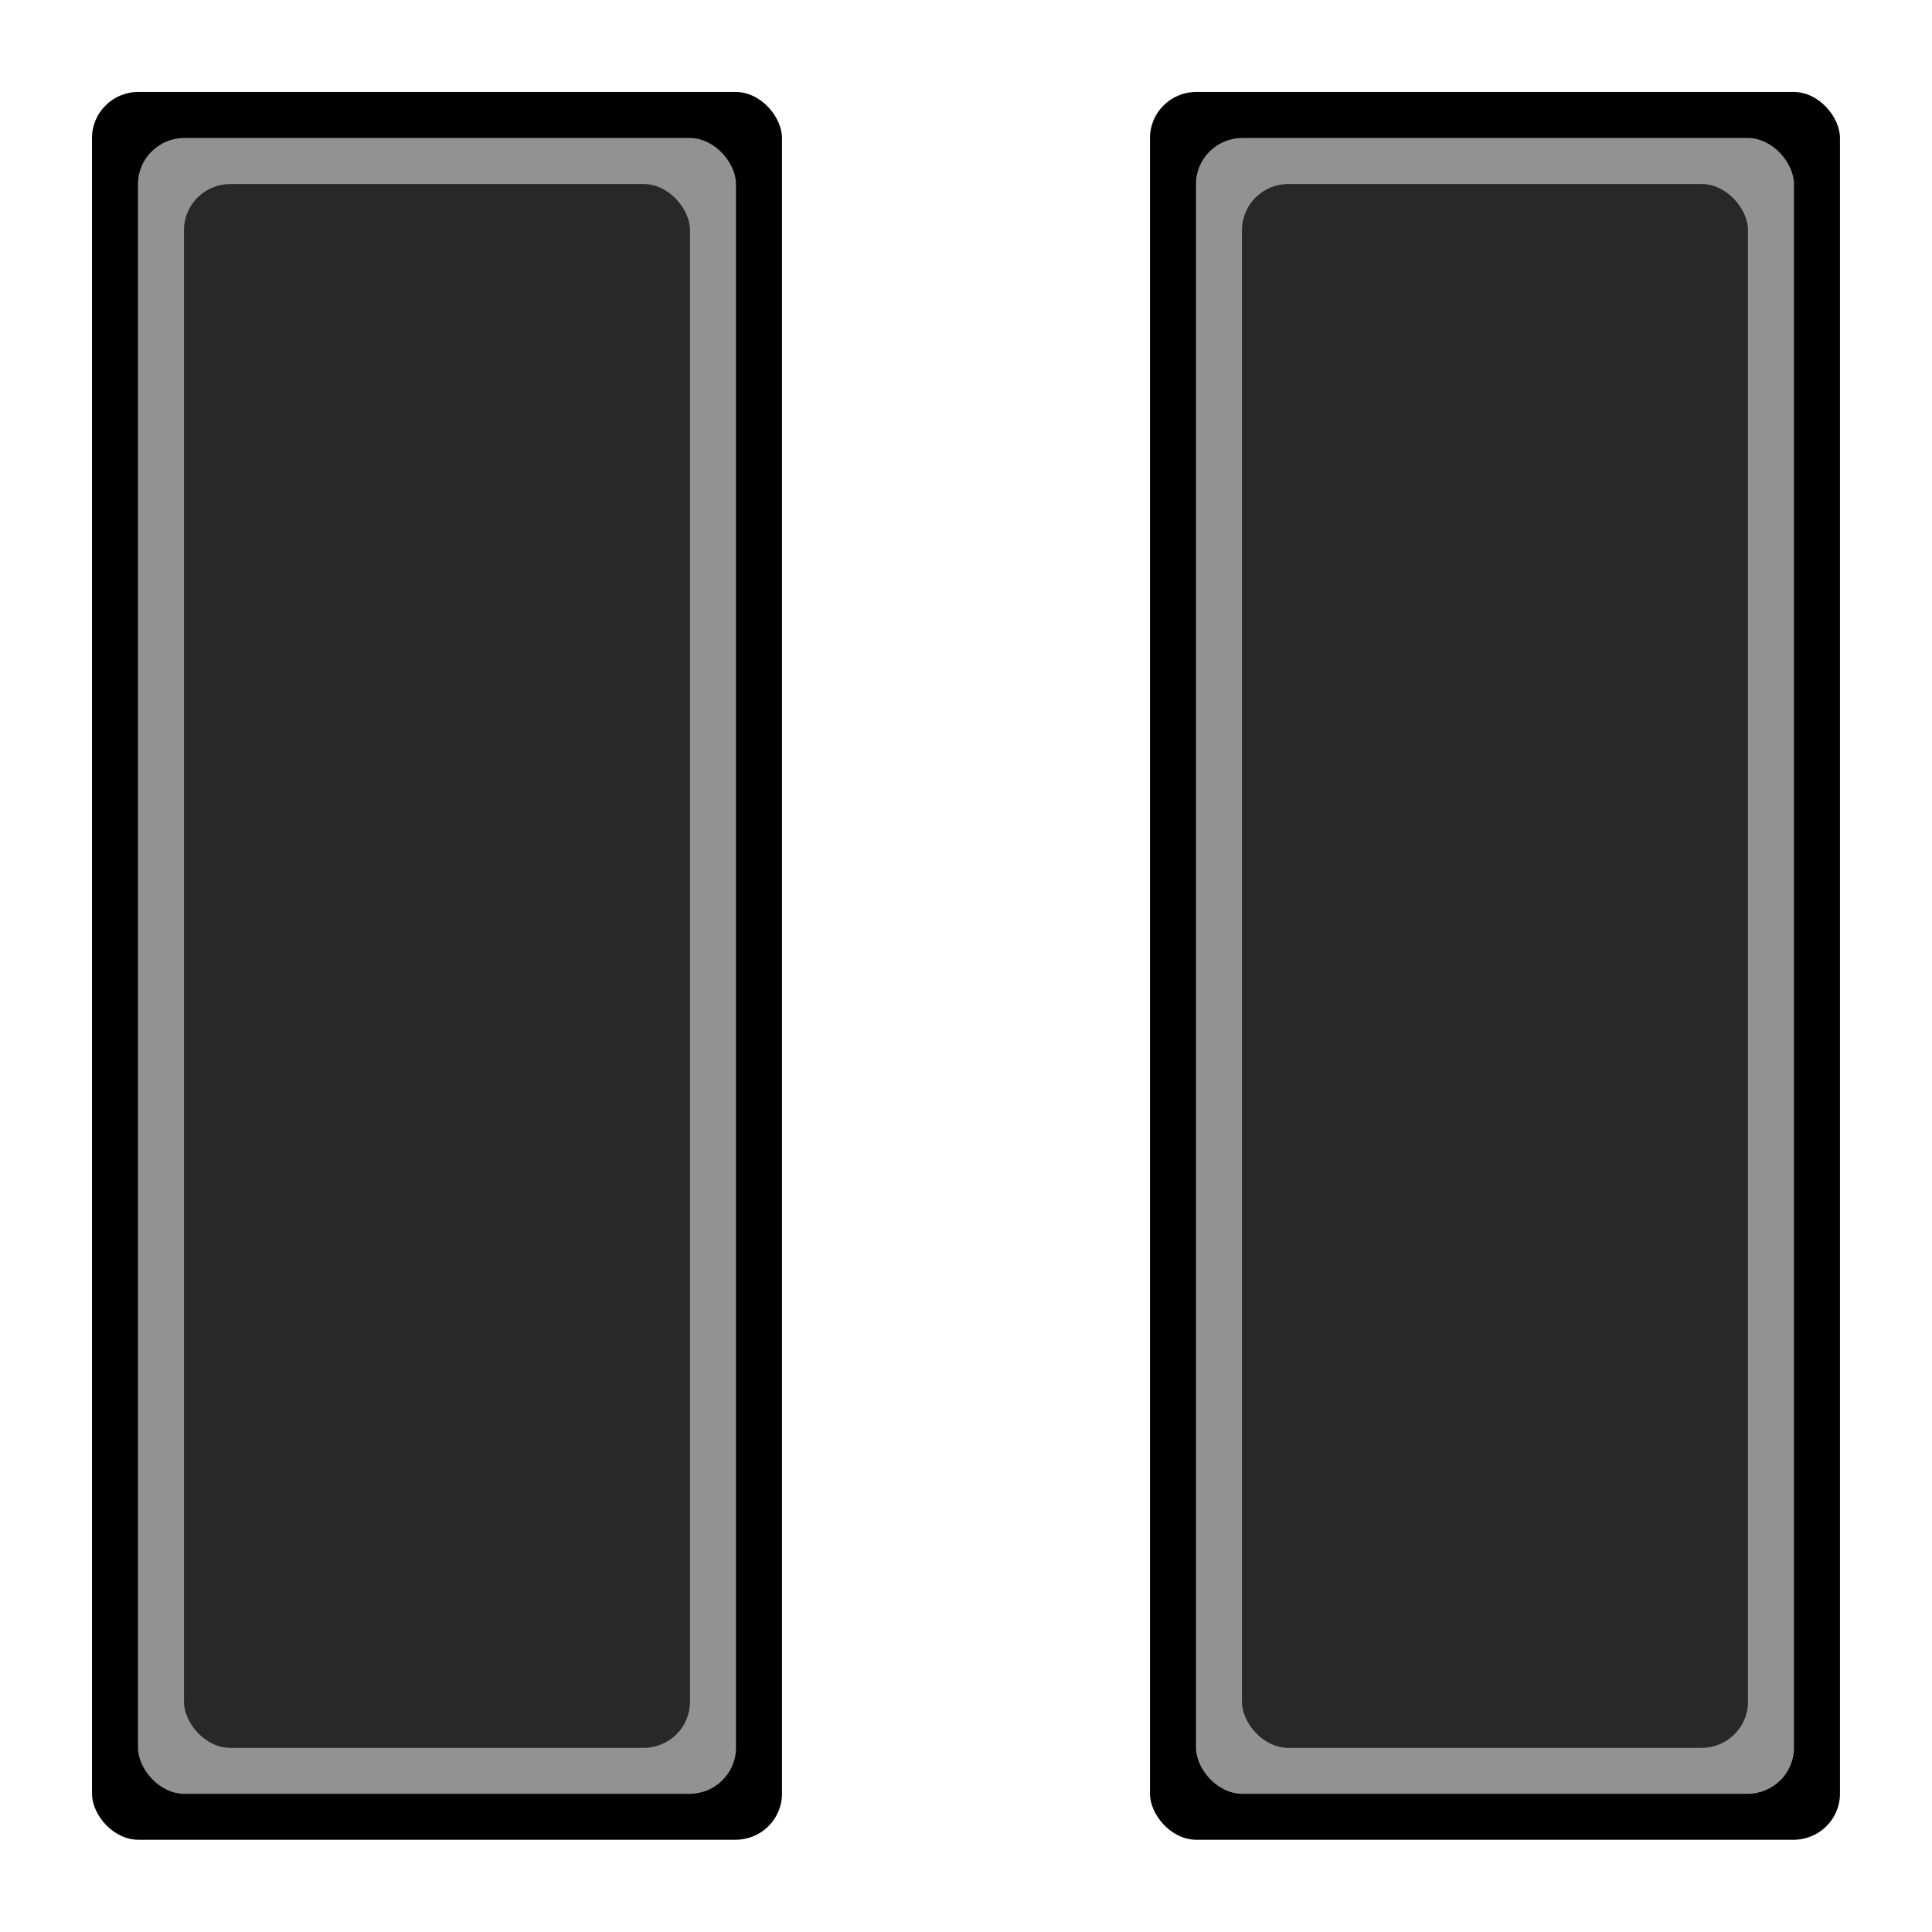
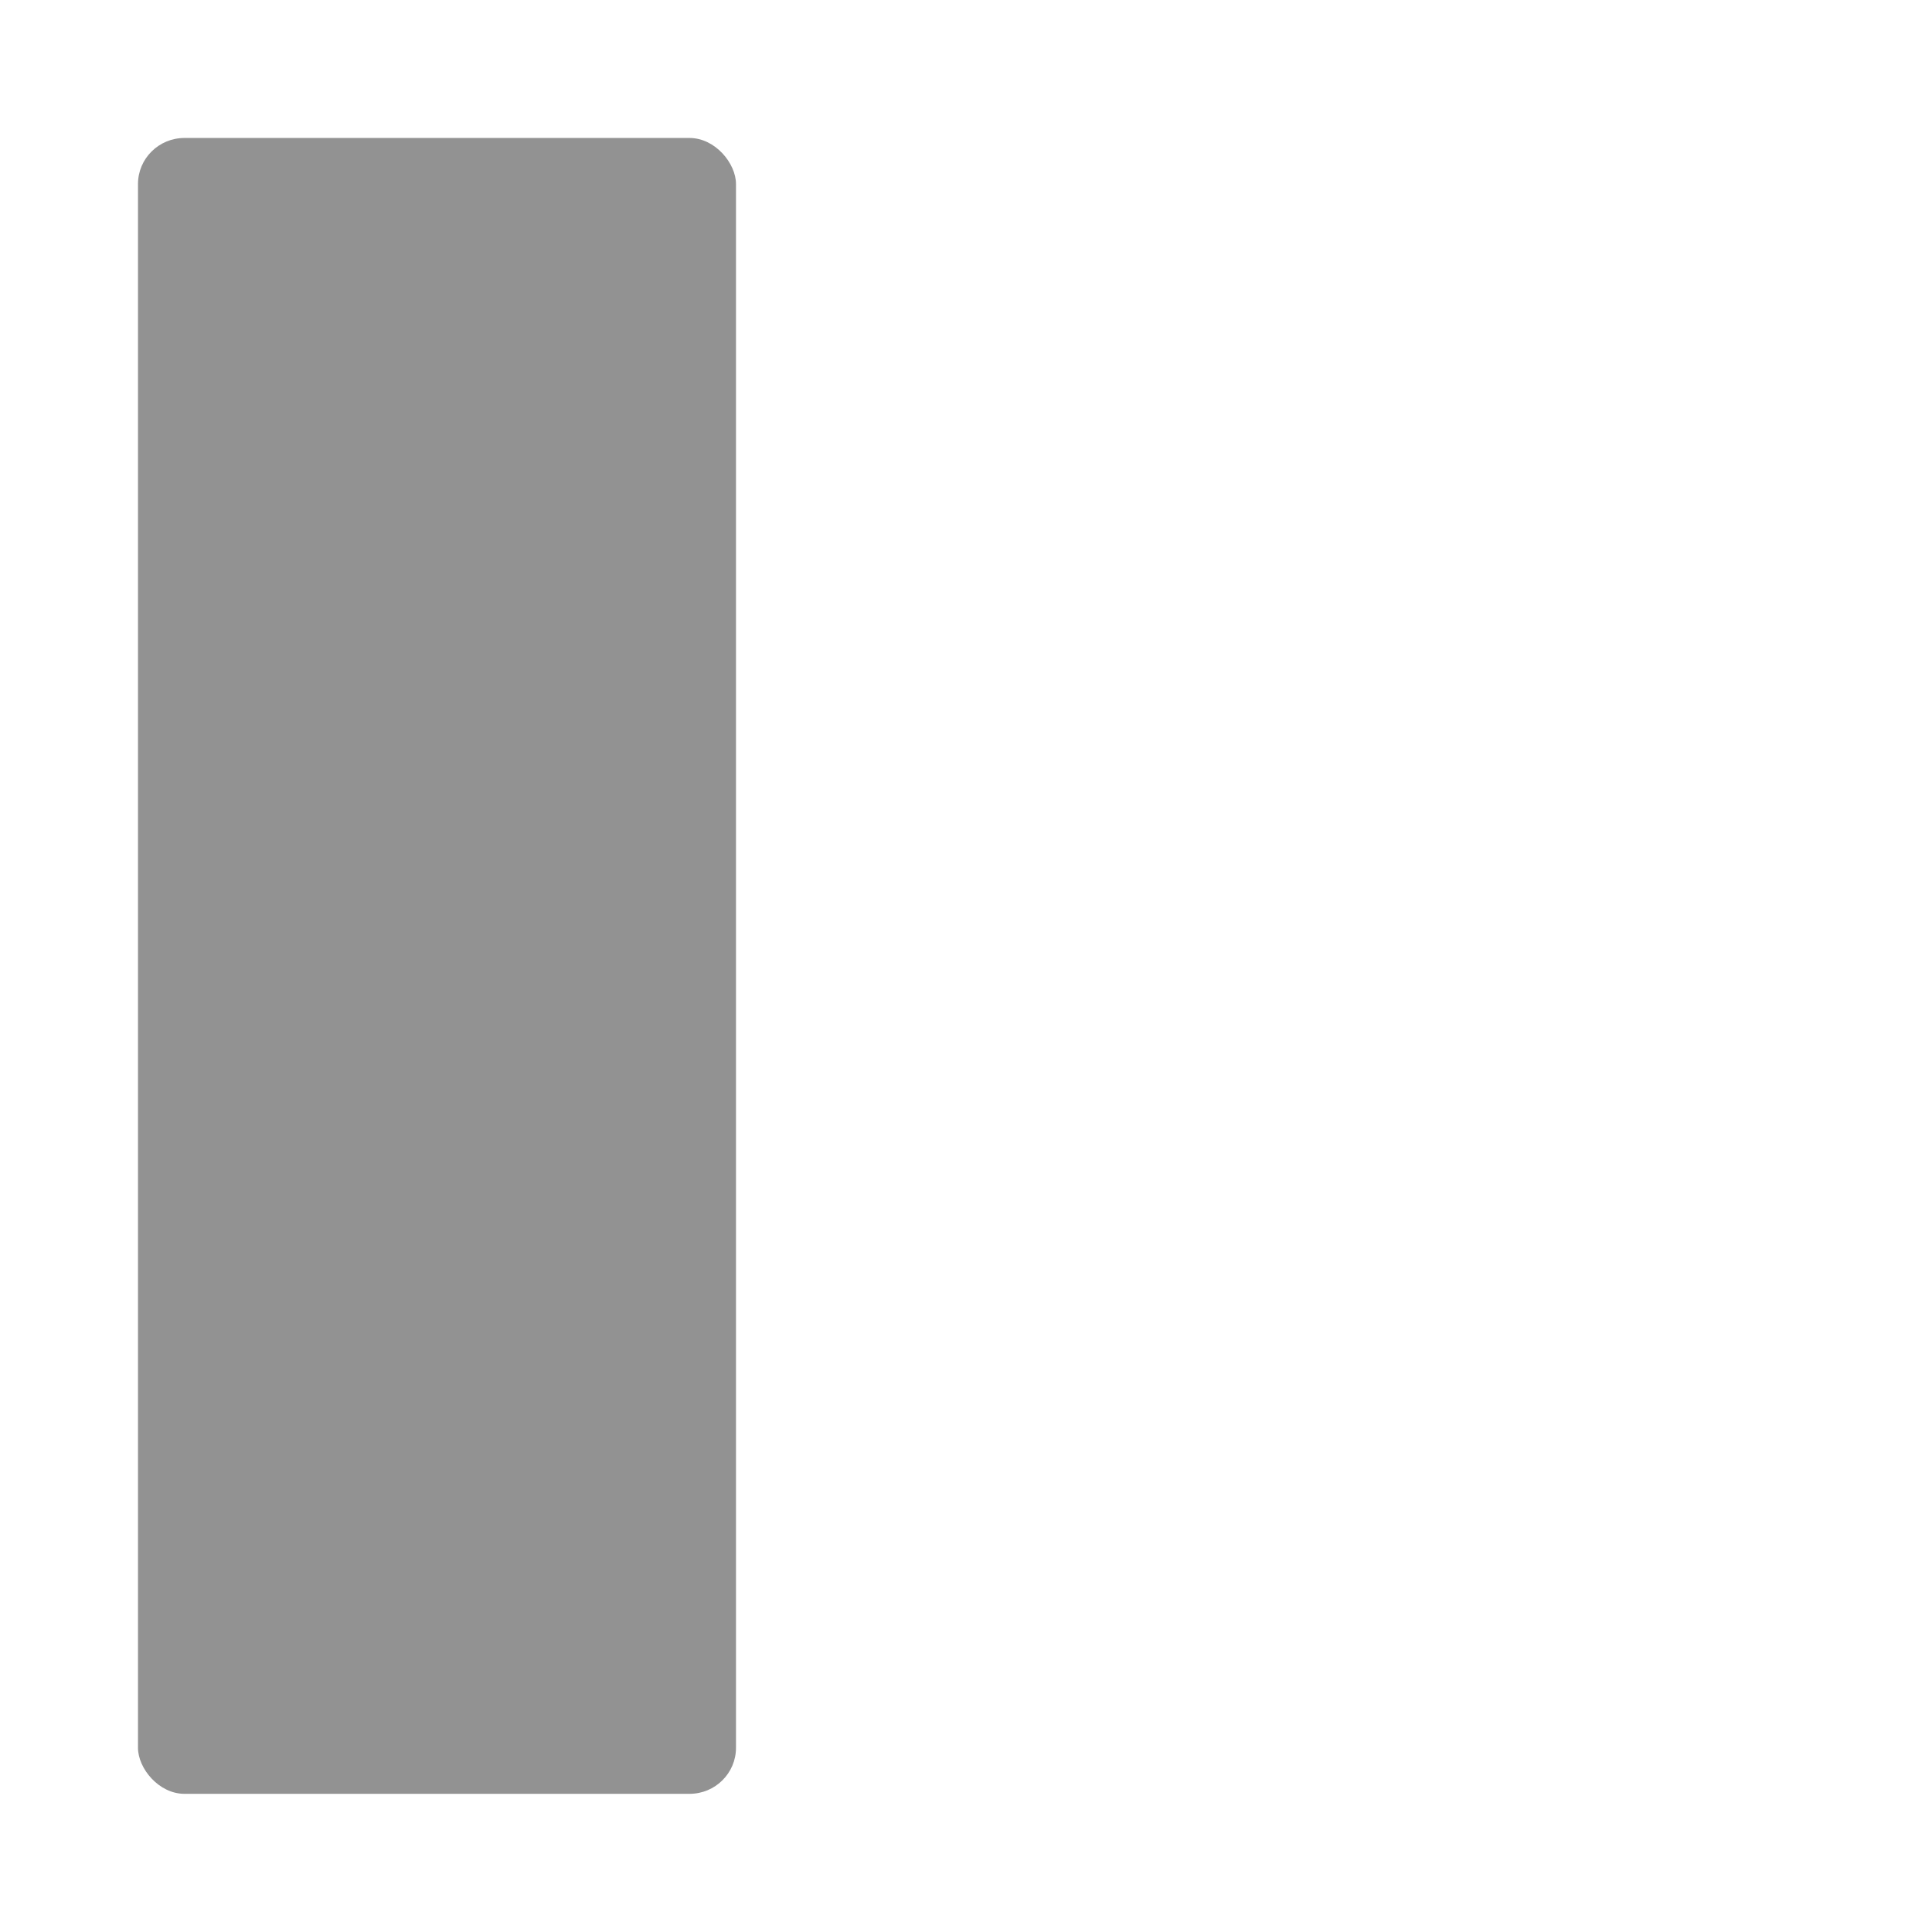
<svg xmlns="http://www.w3.org/2000/svg" xmlns:ns1="http://sodipodi.sourceforge.net/DTD/sodipodi-0.dtd" xmlns:ns2="http://www.inkscape.org/namespaces/inkscape" width="42" height="42" viewBox="0 0 42 42" version="1.1" id="SVGRoot" ns1:docname="pause.svg" ns2:version="1.2 (dc2aedaf03, 2022-05-15)" xml:space="preserve">
  <ns1:namedview id="namedview1017" pagecolor="#ffffff" bordercolor="#666666" borderopacity="1.0" ns2:pageshadow="2" ns2:pageopacity="0" ns2:pagecheckerboard="true" ns2:document-units="px" showgrid="true" ns2:zoom="11.357143" ns2:cx="26.767295" ns2:cy="19.855346" ns2:window-width="1366" ns2:window-height="695" ns2:window-x="0" ns2:window-y="0" ns2:window-maximized="1" ns2:current-layer="layer1" ns2:snap-global="true" showborder="true" borderlayer="false" ns2:showpageshadow="false" ns2:deskcolor="#d1d1d1" width="42px" showguides="false">
    <ns2:grid type="xygrid" id="grid1080" originx="0" originy="0" />
  </ns1:namedview>
  <defs id="defs1012" />
  <g ns2:label="icon" ns2:groupmode="layer" id="layer1" transform="matrix(2.439,0,0,2.418,-4.066,-3.621)">
    <g id="g906" ns2:label="pause">
      <g id="g3162" ns2:label="2">
-         <rect style="fill:#000000;stroke-width:0.084;stroke-linecap:round;stroke-linejoin:round;stroke-dashoffset:0.283;paint-order:markers stroke fill" id="rect1007" width="6.15" height="15.714" x="2.487" y="2.324" ry="0.414" />
        <rect style="display:inline;fill:#929292;fill-opacity:1;stroke-width:0.076;stroke-linecap:round;stroke-linejoin:round;stroke-dashoffset:0.283;paint-order:markers stroke fill" id="rect2371" width="5.33" height="14.887" x="2.897" y="2.738" ry="0.414" />
-         <rect style="display:inline;fill:#282828;fill-opacity:1;stroke-width:0.068;stroke-linecap:round;stroke-linejoin:round;stroke-dashoffset:0.283;paint-order:markers stroke fill" id="rect2373" width="4.51" height="14.06" x="3.307" y="3.152" ry="0.414" />
      </g>
      <g id="g3167" ns2:label="1">
-         <rect style="fill:#000000;stroke-width:0.084;stroke-linecap:round;stroke-linejoin:round;stroke-dashoffset:0.283;paint-order:markers stroke fill" id="rect3153" width="6.15" height="15.714" x="11.917" y="2.324" ry="0.414" />
-         <rect style="display:inline;fill:#929292;fill-opacity:1;stroke-width:0.076;stroke-linecap:round;stroke-linejoin:round;stroke-dashoffset:0.283;paint-order:markers stroke fill" id="rect3155" width="5.33" height="14.887" x="12.327" y="2.738" ry="0.414" />
-         <rect style="display:inline;fill:#282828;fill-opacity:1;stroke-width:0.068;stroke-linecap:round;stroke-linejoin:round;stroke-dashoffset:0.283;paint-order:markers stroke fill" id="rect3157" width="4.51" height="14.06" x="12.737" y="3.152" ry="0.414" />
-       </g>
+         </g>
    </g>
  </g>
</svg>